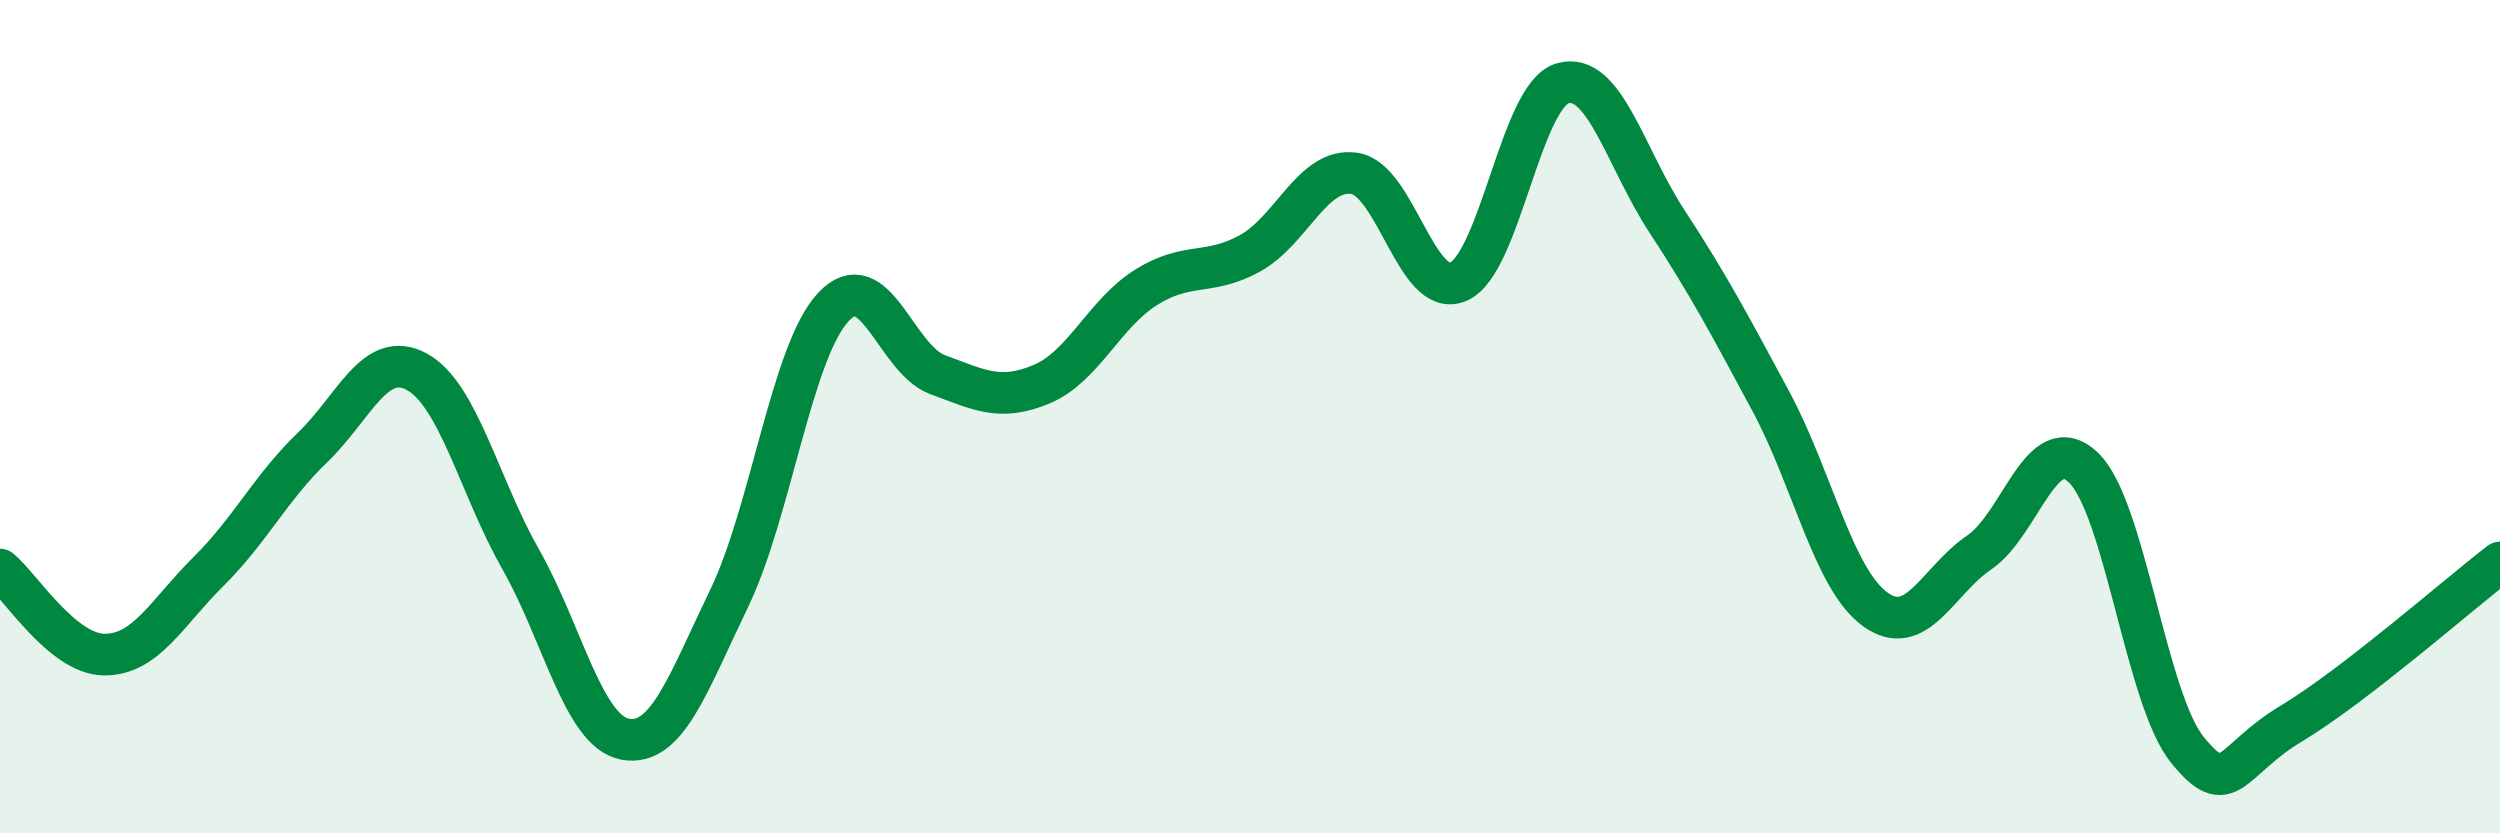
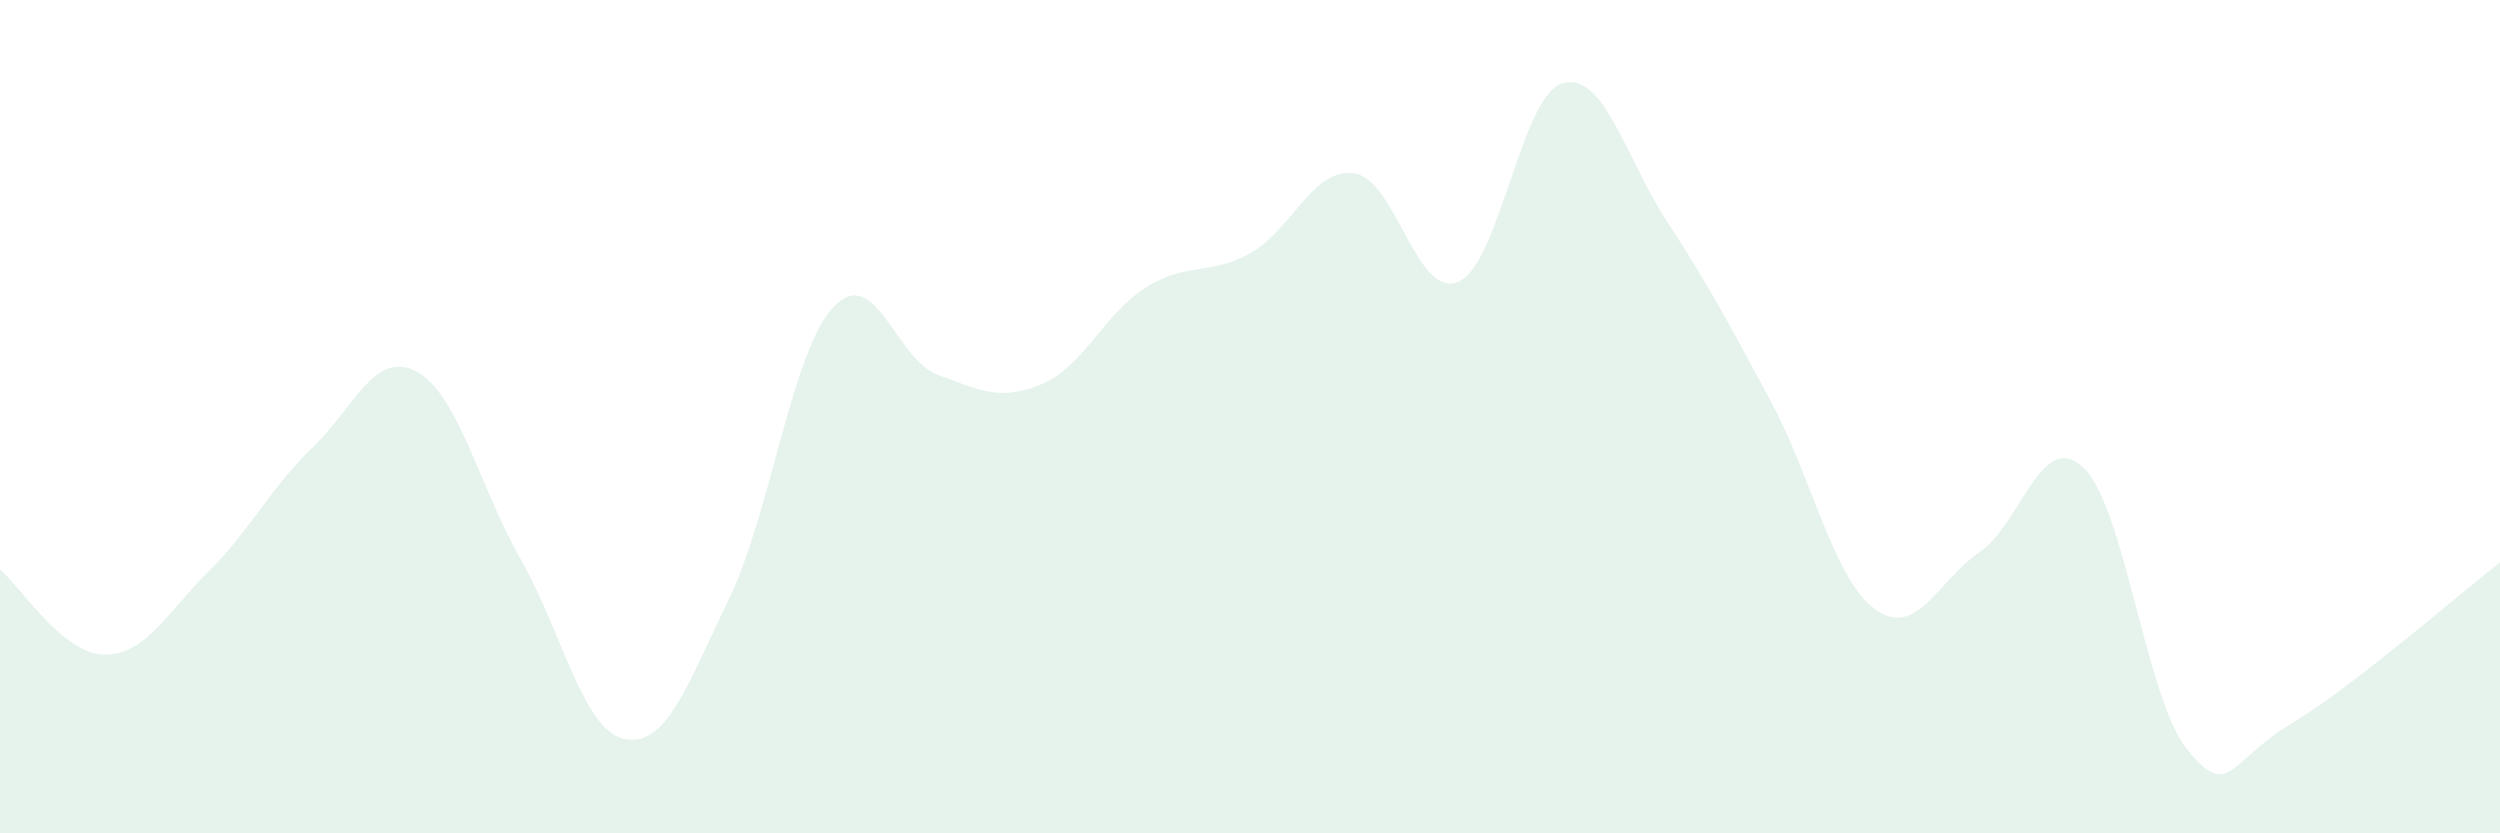
<svg xmlns="http://www.w3.org/2000/svg" width="60" height="20" viewBox="0 0 60 20">
  <path d="M 0,13.67 C 0.5,14.08 1.5,15.7 2.5,15.71 C 3.5,15.72 4,14.71 5,13.72 C 6,12.73 6.5,11.7 7.5,10.74 C 8.5,9.78 9,8.38 10,8.92 C 11,9.46 11.5,11.67 12.5,13.43 C 13.5,15.19 14,17.55 15,17.74 C 16,17.93 16.5,16.43 17.5,14.36 C 18.5,12.29 19,8.44 20,7.37 C 21,6.3 21.5,8.62 22.5,8.99 C 23.5,9.36 24,9.64 25,9.22 C 26,8.8 26.5,7.53 27.5,6.9 C 28.5,6.27 29,6.63 30,6.08 C 31,5.53 31.5,4.02 32.5,4.16 C 33.5,4.3 34,7.19 35,6.76 C 36,6.33 36.5,2.29 37.5,2 C 38.5,1.71 39,3.77 40,5.3 C 41,6.83 41.5,7.77 42.5,9.63 C 43.5,11.49 44,13.89 45,14.62 C 46,15.35 46.5,13.94 47.5,13.26 C 48.5,12.58 49,10.27 50,11.22 C 51,12.17 51.5,16.77 52.5,18 C 53.5,19.23 53.5,18.26 55,17.36 C 56.5,16.46 59,14.27 60,13.5L60 20L0 20Z" fill="#008740" opacity="0.1" stroke-linecap="round" stroke-linejoin="round" />
-   <path d="M 0,13.67 C 0.5,14.08 1.5,15.7 2.5,15.71 C 3.5,15.72 4,14.71 5,13.72 C 6,12.73 6.5,11.7 7.5,10.74 C 8.5,9.78 9,8.38 10,8.92 C 11,9.46 11.5,11.67 12.5,13.43 C 13.5,15.19 14,17.55 15,17.74 C 16,17.93 16.5,16.43 17.5,14.36 C 18.5,12.29 19,8.44 20,7.37 C 21,6.3 21.5,8.62 22.5,8.99 C 23.5,9.36 24,9.64 25,9.22 C 26,8.8 26.5,7.53 27.5,6.9 C 28.5,6.27 29,6.63 30,6.08 C 31,5.53 31.5,4.02 32.5,4.16 C 33.5,4.3 34,7.19 35,6.76 C 36,6.33 36.5,2.29 37.5,2 C 38.5,1.71 39,3.77 40,5.3 C 41,6.83 41.5,7.77 42.5,9.63 C 43.5,11.49 44,13.89 45,14.62 C 46,15.35 46.5,13.94 47.5,13.26 C 48.5,12.58 49,10.27 50,11.22 C 51,12.17 51.5,16.77 52.5,18 C 53.5,19.23 53.5,18.26 55,17.36 C 56.5,16.46 59,14.27 60,13.5" stroke="#008740" stroke-width="1" fill="none" stroke-linecap="round" stroke-linejoin="round" />
</svg>